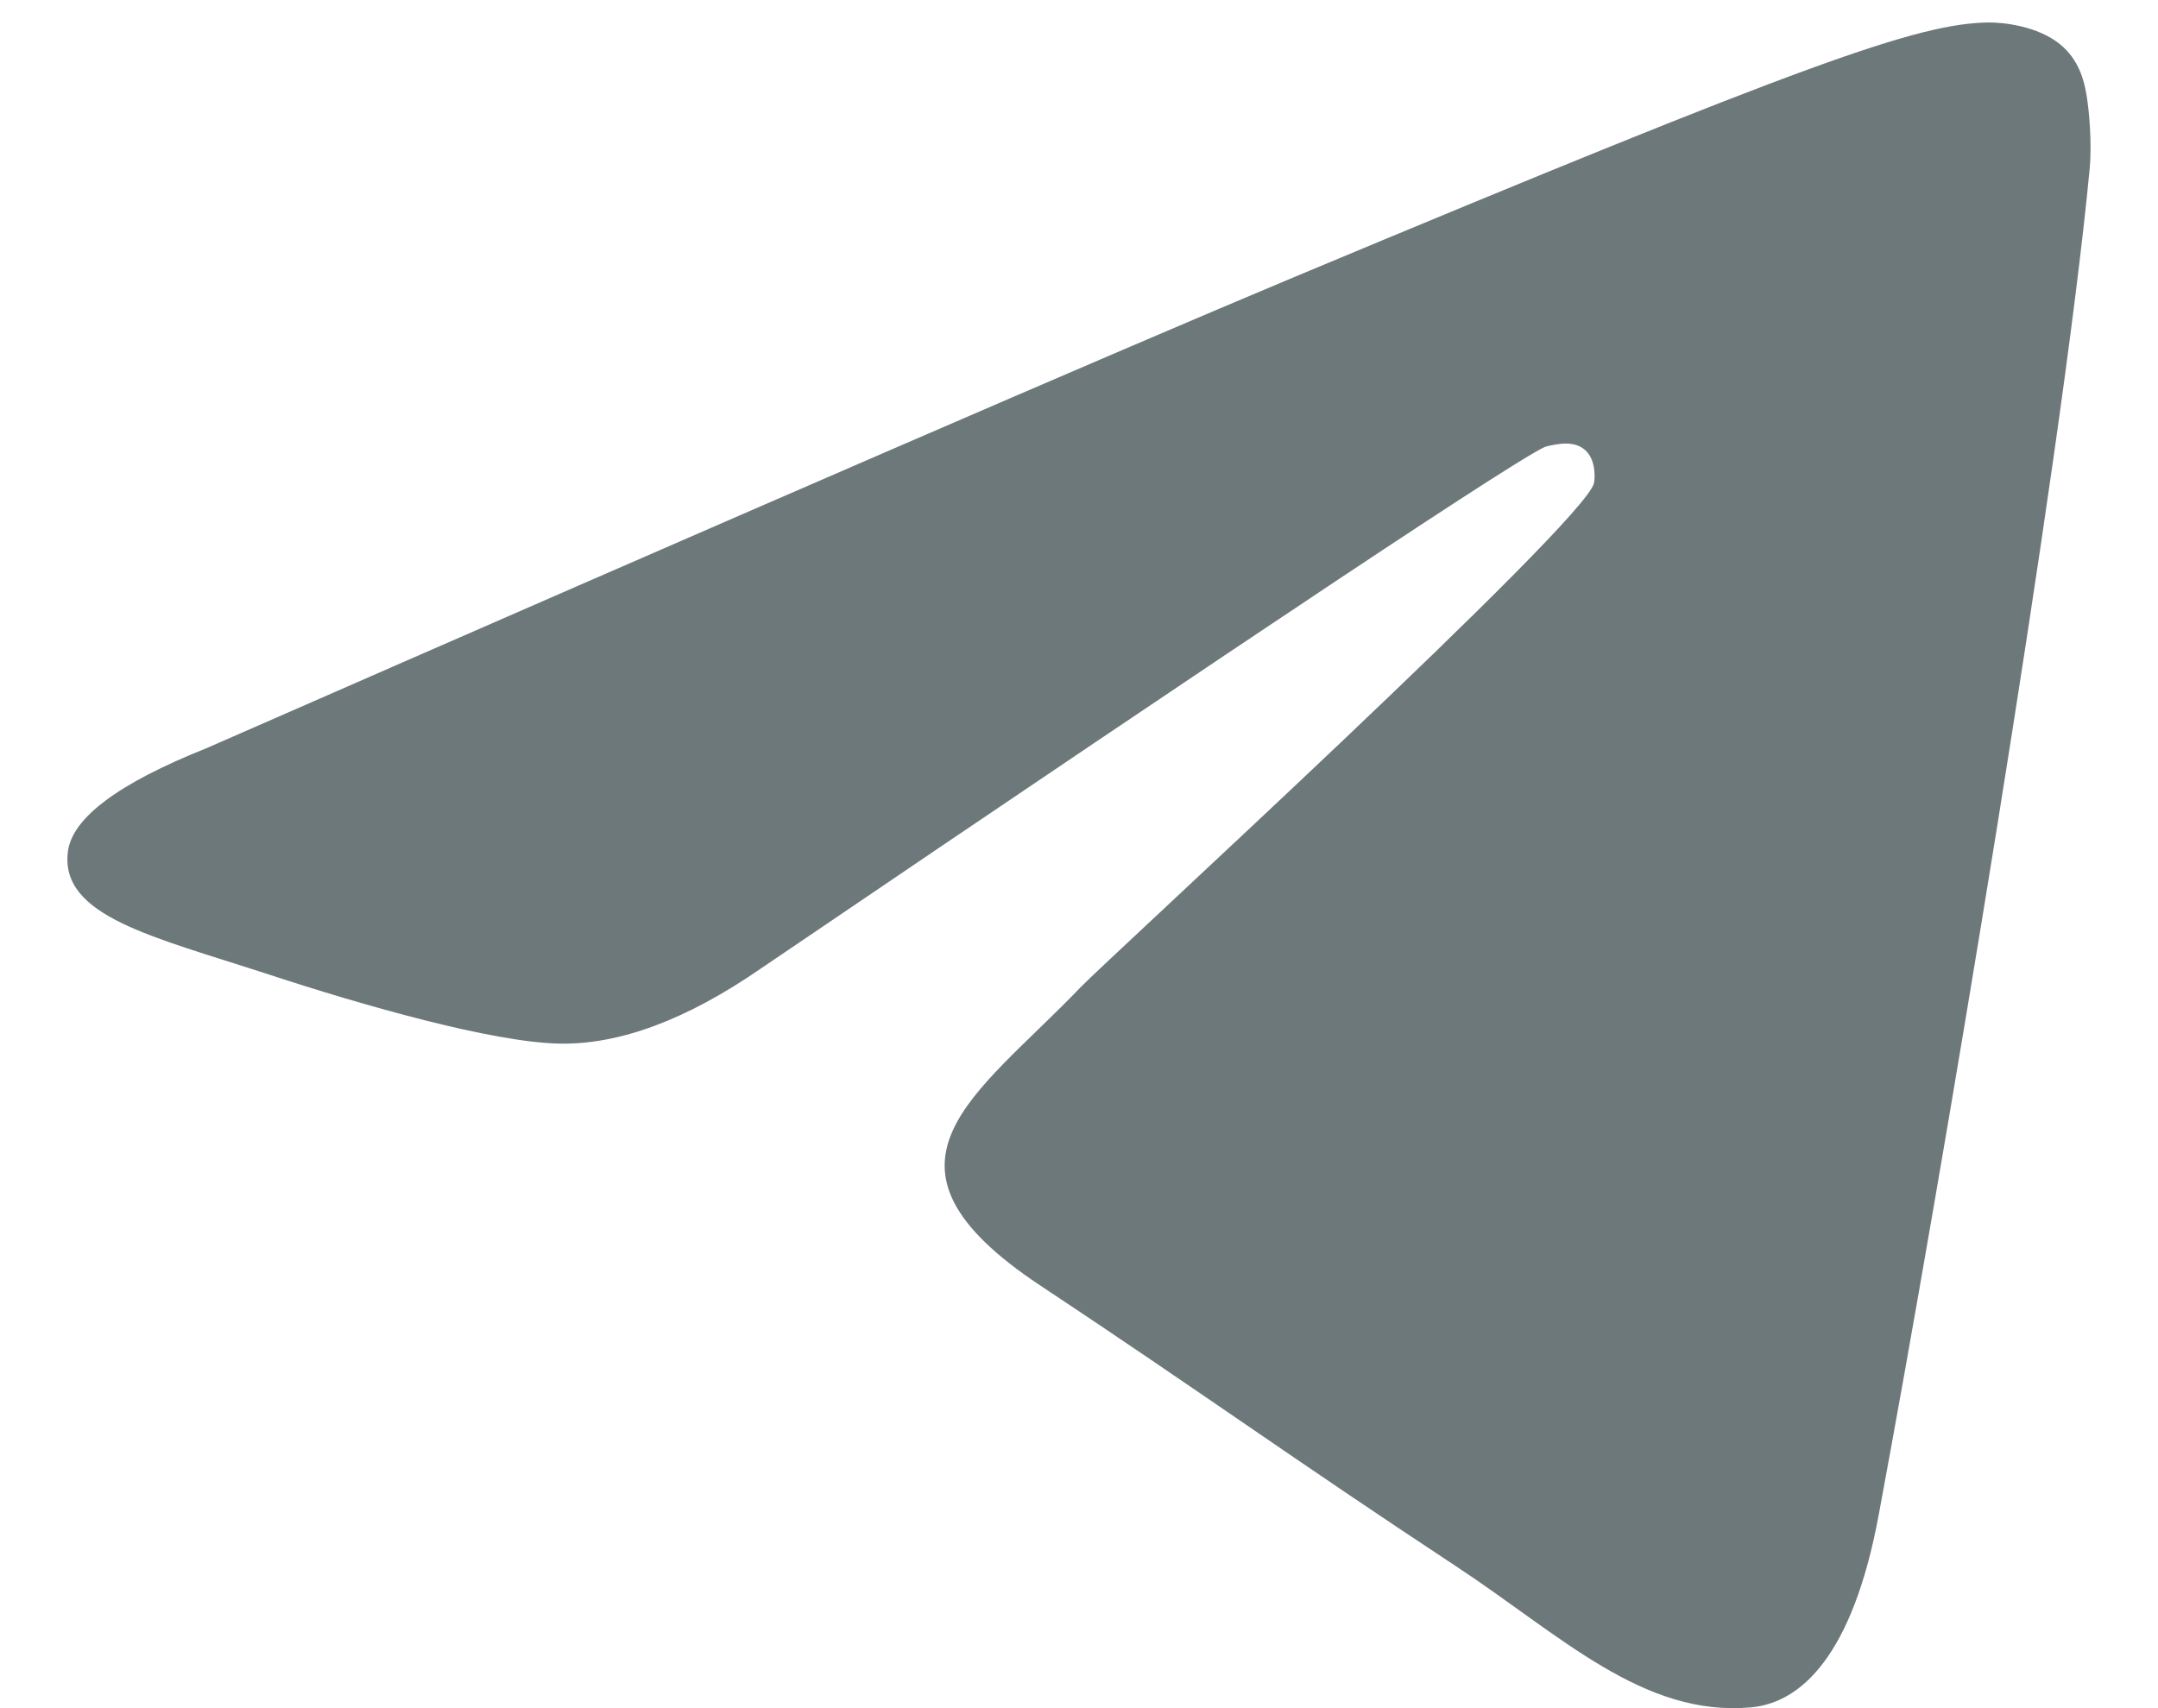
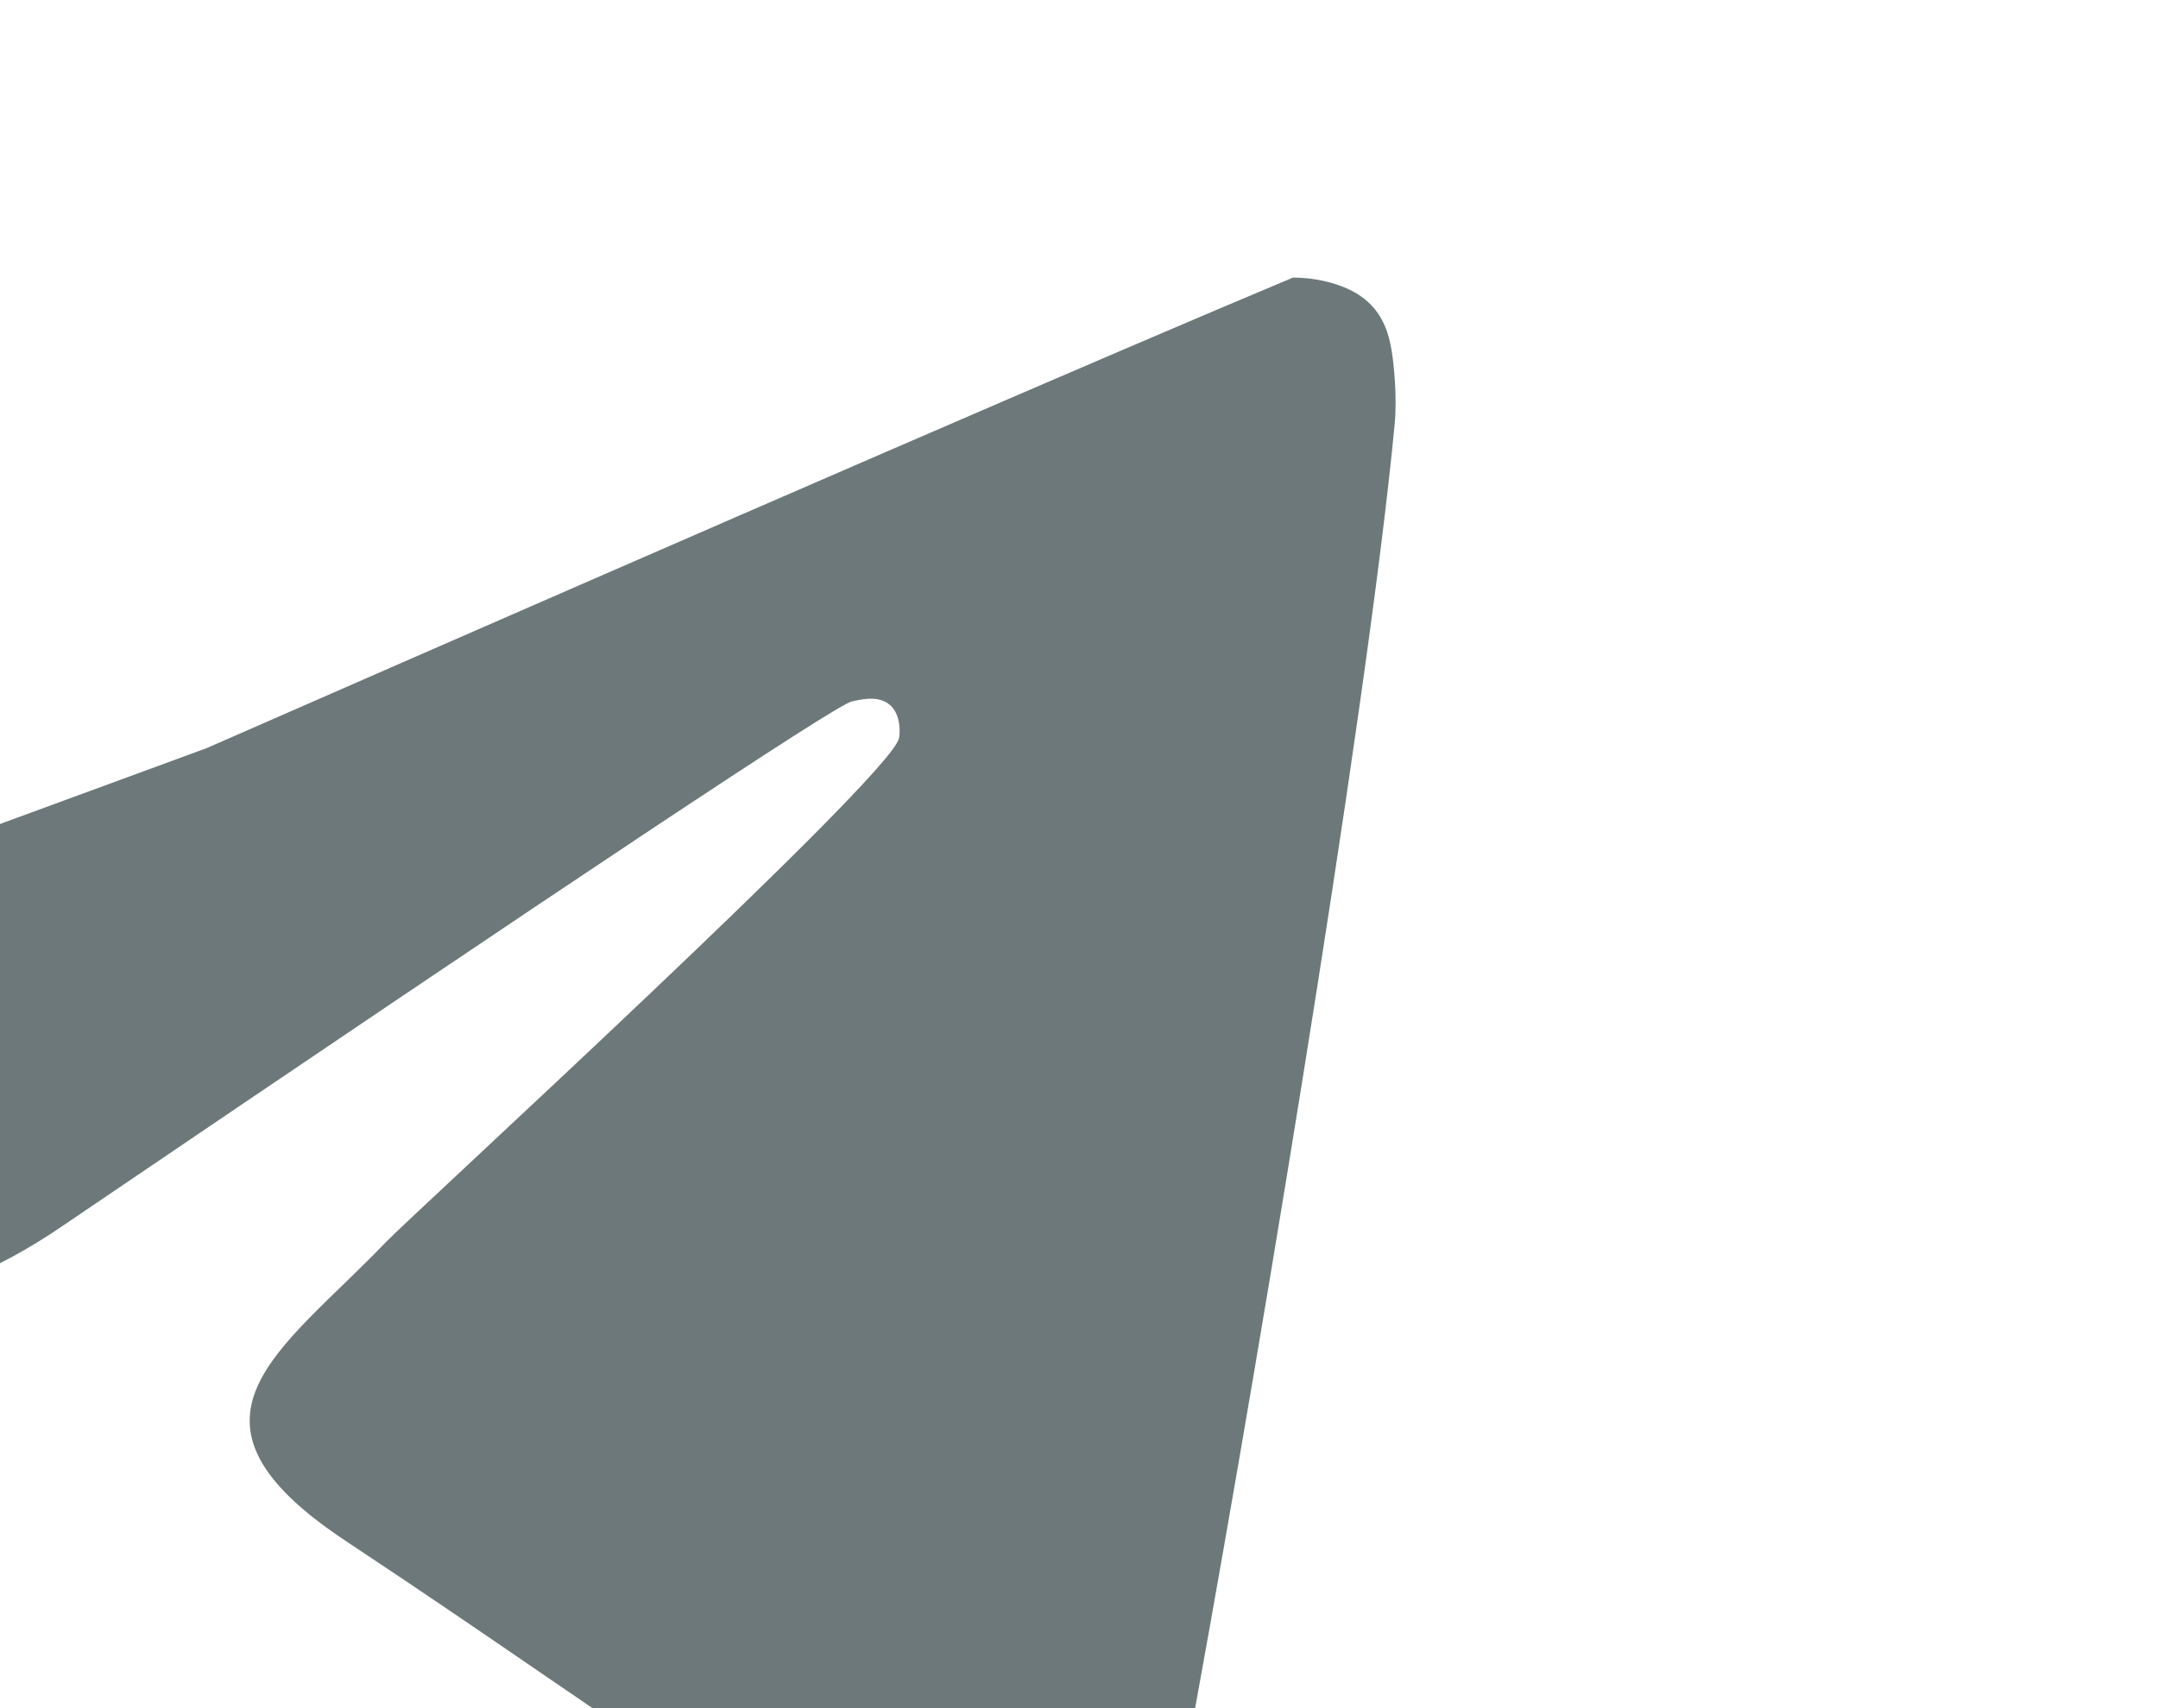
<svg xmlns="http://www.w3.org/2000/svg" width="24" height="19" fill="none">
-   <path fill-rule="evenodd" clip-rule="evenodd" d="M2.297 8.322c6.04-2.646 10.067-4.39 12.082-5.234C20.133.682 21.33.264 22.108.25c.171-.003.554.04.802.242.21.171.268.402.295.565.028.162.062.531.035.82-.312 3.294-1.66 11.288-2.347 14.978-.29 1.561-.863 2.084-1.416 2.136-1.203.111-2.117-.8-3.282-1.568-1.824-1.202-2.854-1.95-4.624-3.123-2.045-1.356-.72-2.1.446-3.318.306-.319 5.607-5.167 5.71-5.607.012-.055.024-.26-.097-.368-.121-.109-.3-.072-.43-.042-.182.042-3.095 1.978-8.738 5.808-.827.571-1.576.85-2.247.835-.74-.016-2.163-.42-3.22-.767-1.298-.424-2.33-.648-2.24-1.368.047-.375.561-.76 1.542-1.151z" fill="#6D787A" />
+   <path fill-rule="evenodd" clip-rule="evenodd" d="M2.297 8.322c6.04-2.646 10.067-4.39 12.082-5.234c.171-.003.554.04.802.242.21.171.268.402.295.565.028.162.062.531.035.82-.312 3.294-1.66 11.288-2.347 14.978-.29 1.561-.863 2.084-1.416 2.136-1.203.111-2.117-.8-3.282-1.568-1.824-1.202-2.854-1.95-4.624-3.123-2.045-1.356-.72-2.1.446-3.318.306-.319 5.607-5.167 5.71-5.607.012-.055.024-.26-.097-.368-.121-.109-.3-.072-.43-.042-.182.042-3.095 1.978-8.738 5.808-.827.571-1.576.85-2.247.835-.74-.016-2.163-.42-3.22-.767-1.298-.424-2.33-.648-2.24-1.368.047-.375.561-.76 1.542-1.151z" fill="#6D787A" />
</svg>